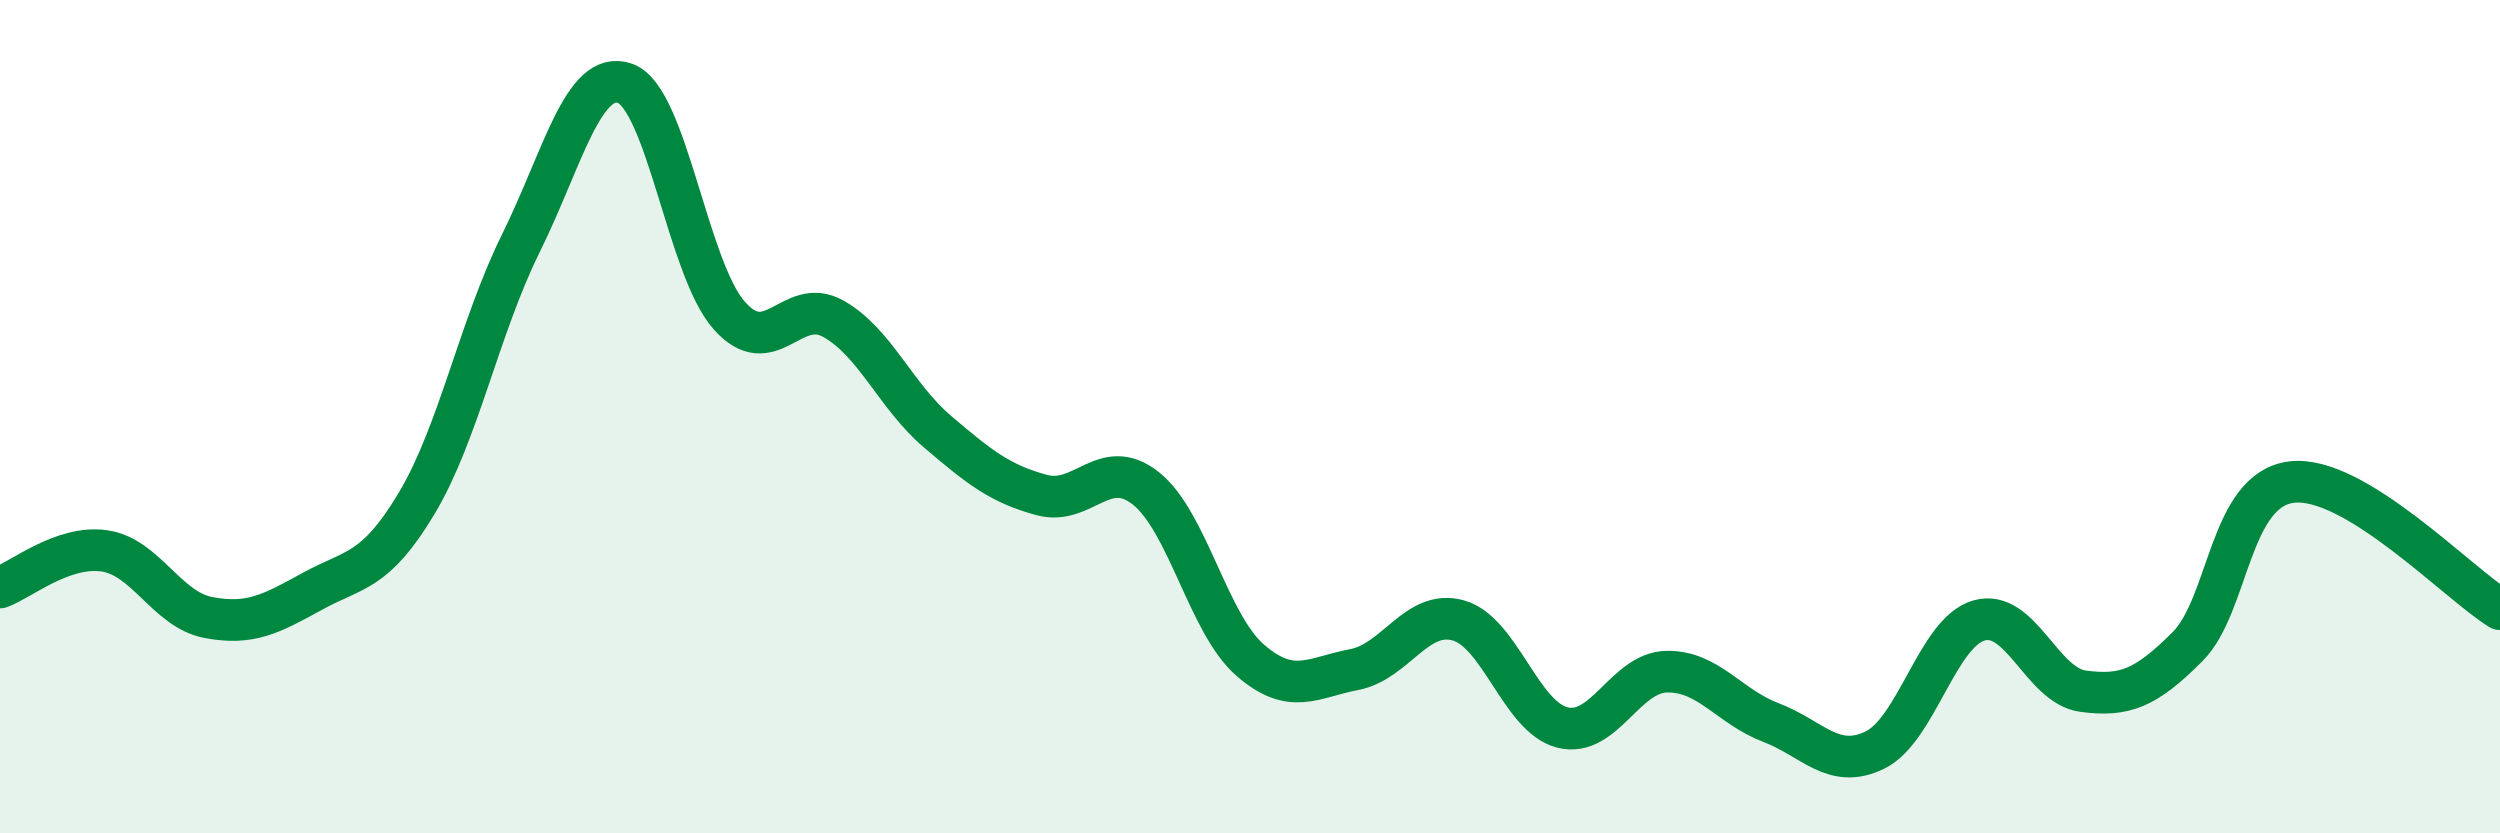
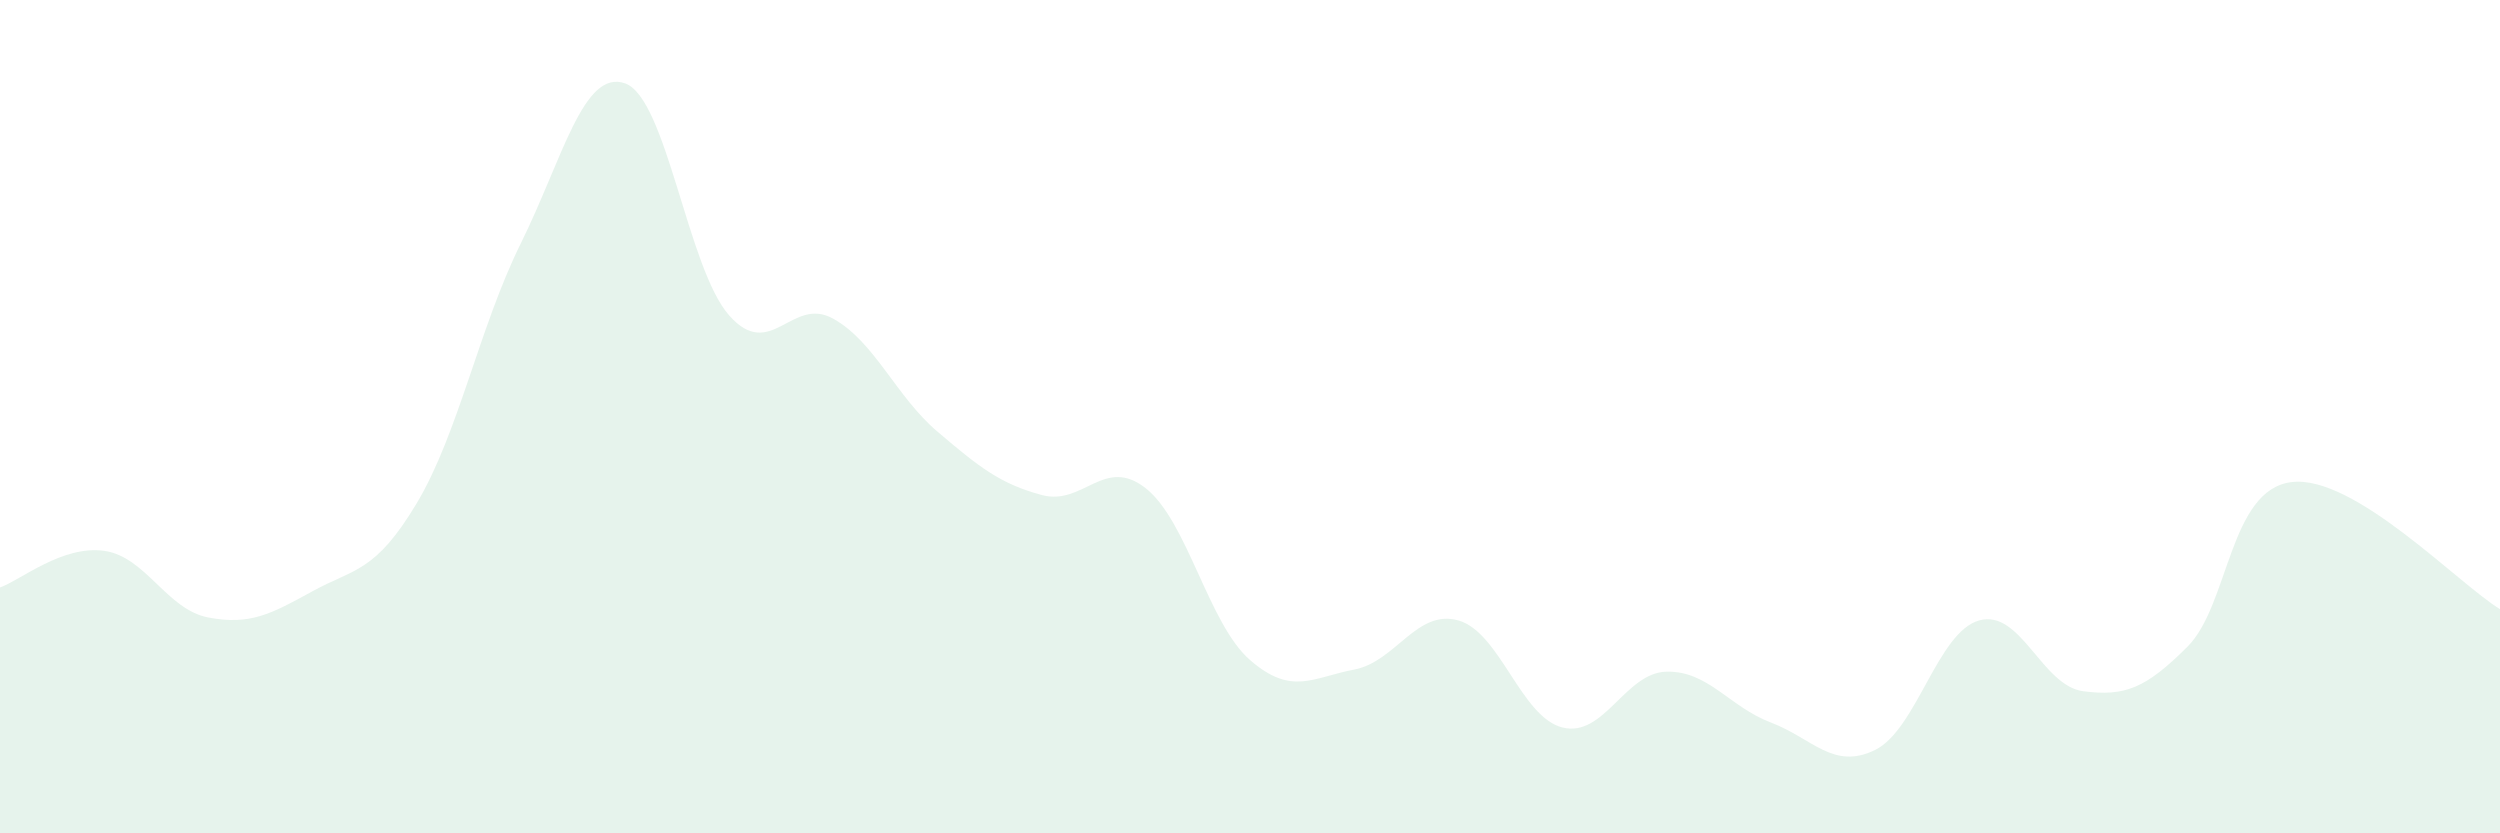
<svg xmlns="http://www.w3.org/2000/svg" width="60" height="20" viewBox="0 0 60 20">
  <path d="M 0,14.1 C 0.5,13.92 1.5,13.08 2.5,13.22 C 3.5,13.36 4,14.63 5,14.82 C 6,15.01 6.5,14.74 7.5,14.19 C 8.5,13.64 9,13.75 10,12.08 C 11,10.41 11.5,7.86 12.5,5.84 C 13.5,3.82 14,1.65 15,2 C 16,2.35 16.5,6.44 17.5,7.57 C 18.5,8.7 19,7.09 20,7.65 C 21,8.21 21.5,9.51 22.5,10.36 C 23.5,11.21 24,11.61 25,11.88 C 26,12.15 26.5,10.93 27.5,11.72 C 28.5,12.51 29,14.97 30,15.84 C 31,16.71 31.5,16.26 32.5,16.07 C 33.5,15.88 34,14.61 35,14.89 C 36,15.17 36.5,17.21 37.5,17.46 C 38.5,17.71 39,16.14 40,16.12 C 41,16.1 41.5,16.96 42.5,17.34 C 43.5,17.72 44,18.49 45,18 C 46,17.51 46.5,15.17 47.5,14.89 C 48.5,14.61 49,16.46 50,16.59 C 51,16.72 51.5,16.52 52.5,15.52 C 53.5,14.52 53.5,11.75 55,11.57 C 56.5,11.39 59,14.01 60,14.62L60 20L0 20Z" fill="#008740" opacity="0.1" stroke-linecap="round" stroke-linejoin="round" />
-   <path d="M 0,14.1 C 0.5,13.92 1.5,13.08 2.5,13.22 C 3.5,13.36 4,14.63 5,14.82 C 6,15.01 6.5,14.74 7.5,14.19 C 8.5,13.64 9,13.75 10,12.08 C 11,10.41 11.5,7.86 12.5,5.84 C 13.5,3.82 14,1.65 15,2 C 16,2.35 16.5,6.44 17.5,7.57 C 18.5,8.7 19,7.09 20,7.65 C 21,8.21 21.5,9.51 22.5,10.36 C 23.5,11.21 24,11.61 25,11.88 C 26,12.15 26.5,10.93 27.5,11.72 C 28.5,12.51 29,14.97 30,15.84 C 31,16.71 31.5,16.26 32.5,16.07 C 33.5,15.88 34,14.61 35,14.89 C 36,15.17 36.5,17.21 37.5,17.46 C 38.5,17.71 39,16.14 40,16.12 C 41,16.1 41.5,16.96 42.5,17.34 C 43.5,17.72 44,18.49 45,18 C 46,17.51 46.5,15.17 47.5,14.89 C 48.5,14.61 49,16.46 50,16.59 C 51,16.72 51.5,16.52 52.5,15.52 C 53.5,14.52 53.5,11.75 55,11.57 C 56.5,11.39 59,14.01 60,14.62" stroke="#008740" stroke-width="1" fill="none" stroke-linecap="round" stroke-linejoin="round" />
</svg>